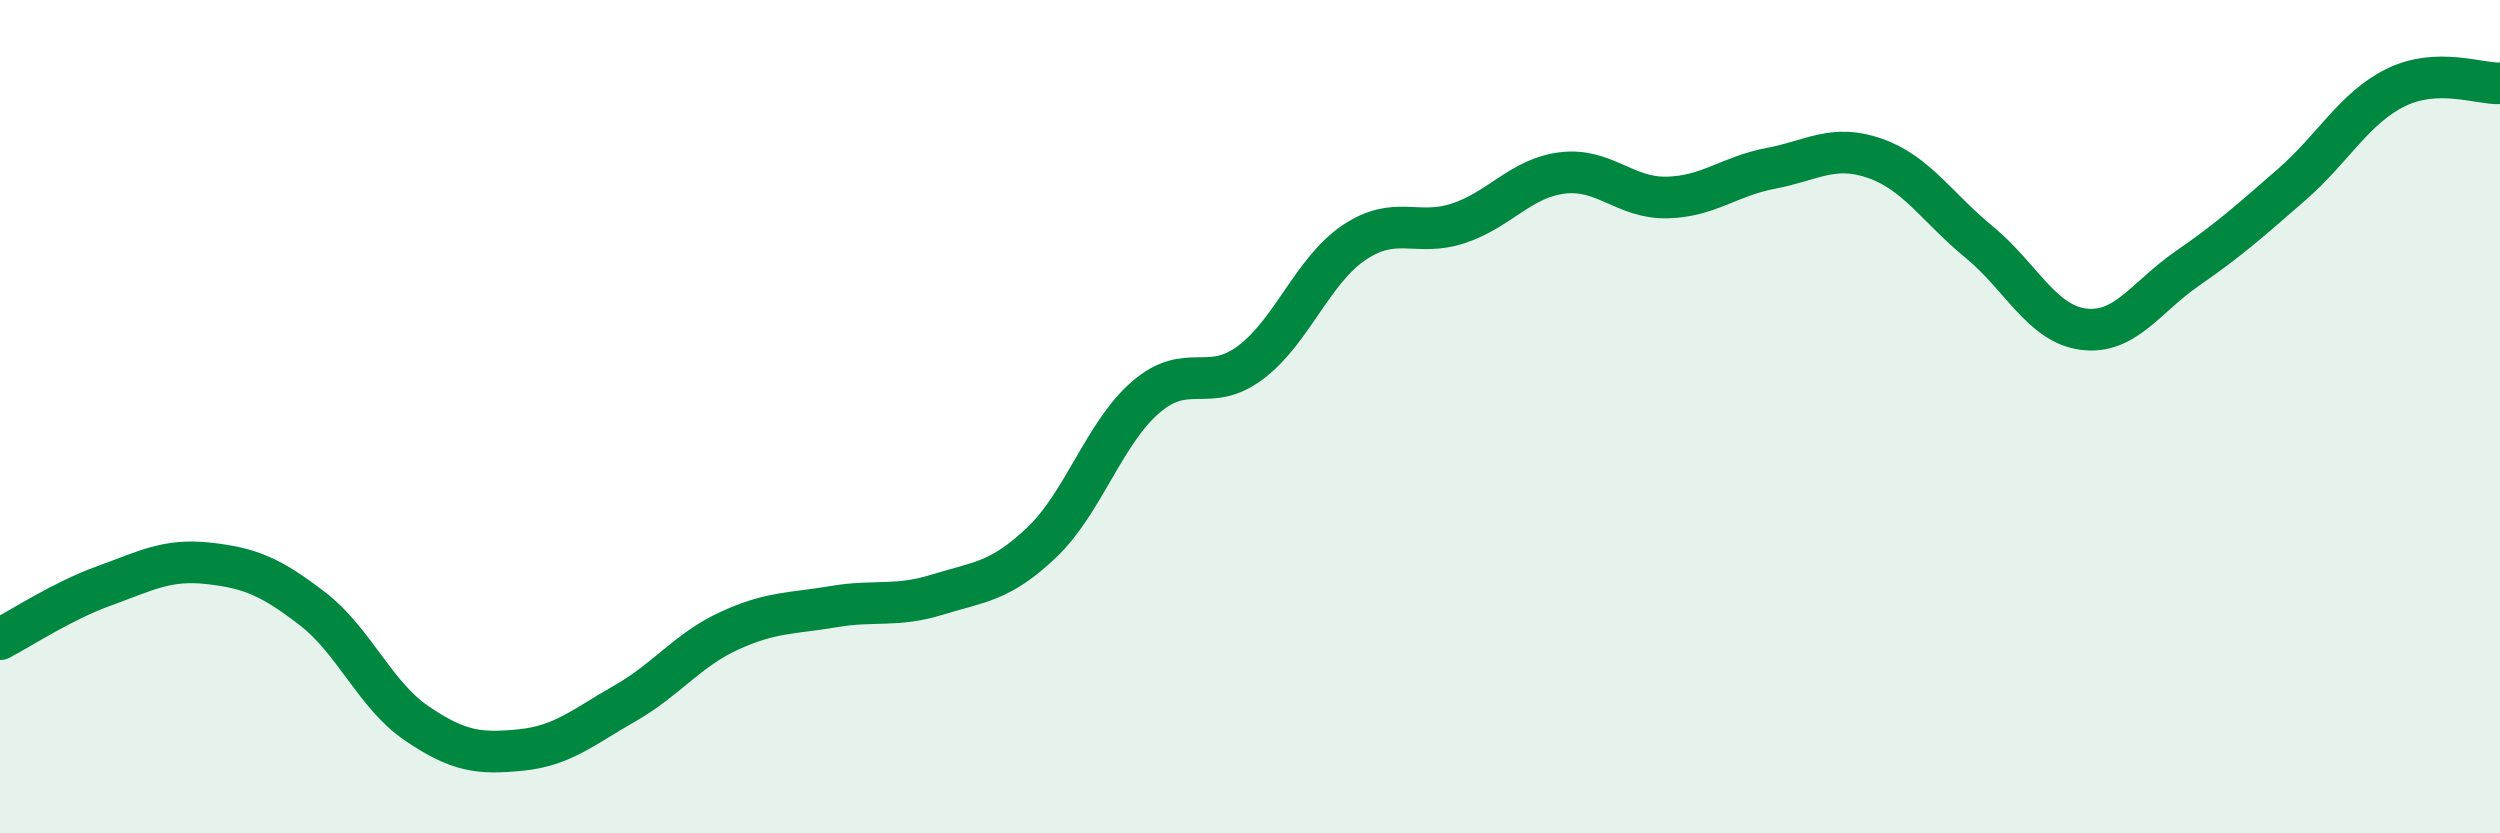
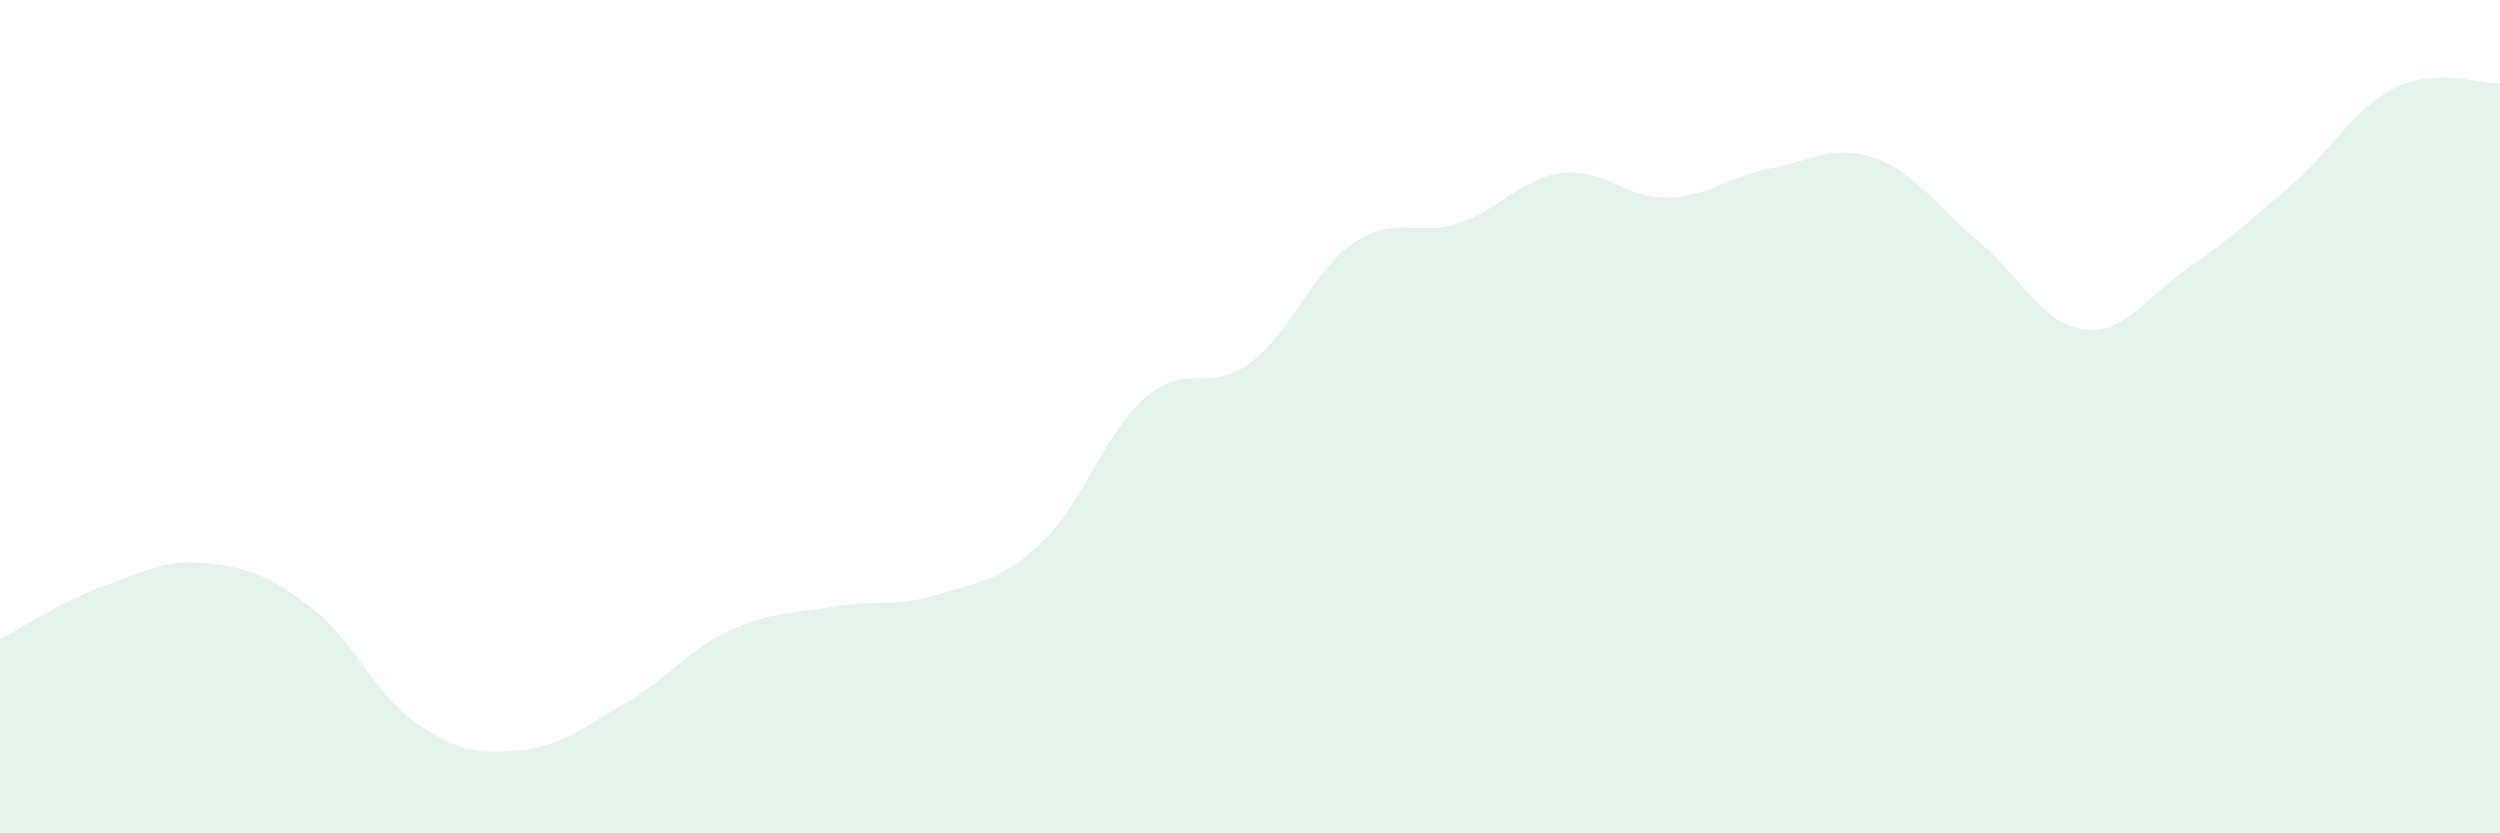
<svg xmlns="http://www.w3.org/2000/svg" width="60" height="20" viewBox="0 0 60 20">
  <path d="M 0,15.34 C 0.5,15.08 1.5,14.42 2.5,14.06 C 3.5,13.7 4,13.41 5,13.52 C 6,13.63 6.5,13.84 7.5,14.61 C 8.5,15.38 9,16.68 10,17.36 C 11,18.04 11.5,18.1 12.5,18 C 13.5,17.9 14,17.45 15,16.88 C 16,16.31 16.5,15.6 17.5,15.14 C 18.5,14.68 19,14.73 20,14.56 C 21,14.39 21.5,14.58 22.5,14.27 C 23.5,13.96 24,13.97 25,13.02 C 26,12.07 26.5,10.39 27.5,9.53 C 28.5,8.67 29,9.45 30,8.71 C 31,7.97 31.5,6.49 32.5,5.82 C 33.5,5.15 34,5.69 35,5.36 C 36,5.03 36.5,4.27 37.5,4.15 C 38.5,4.03 39,4.76 40,4.74 C 41,4.72 41.5,4.23 42.5,4.04 C 43.5,3.85 44,3.45 45,3.8 C 46,4.15 46.5,4.99 47.5,5.81 C 48.5,6.63 49,7.77 50,7.9 C 51,8.03 51.5,7.13 52.5,6.44 C 53.5,5.75 54,5.3 55,4.43 C 56,3.56 56.5,2.59 57.5,2.1 C 58.5,1.61 59.5,2.02 60,2L60 20L0 20Z" fill="#008740" opacity="0.1" stroke-linecap="round" stroke-linejoin="round" />
-   <path d="M 0,15.34 C 0.5,15.08 1.5,14.42 2.5,14.06 C 3.5,13.7 4,13.41 5,13.52 C 6,13.63 6.5,13.84 7.5,14.61 C 8.5,15.38 9,16.68 10,17.36 C 11,18.04 11.5,18.1 12.5,18 C 13.5,17.9 14,17.45 15,16.88 C 16,16.31 16.5,15.6 17.5,15.14 C 18.5,14.68 19,14.73 20,14.56 C 21,14.39 21.5,14.58 22.5,14.27 C 23.5,13.96 24,13.97 25,13.02 C 26,12.07 26.5,10.39 27.5,9.53 C 28.5,8.67 29,9.45 30,8.71 C 31,7.97 31.5,6.49 32.5,5.82 C 33.5,5.15 34,5.69 35,5.36 C 36,5.03 36.5,4.27 37.5,4.15 C 38.5,4.03 39,4.76 40,4.74 C 41,4.72 41.5,4.23 42.5,4.04 C 43.5,3.85 44,3.45 45,3.8 C 46,4.15 46.5,4.99 47.5,5.81 C 48.5,6.63 49,7.77 50,7.9 C 51,8.03 51.5,7.13 52.5,6.44 C 53.5,5.75 54,5.3 55,4.43 C 56,3.56 56.5,2.59 57.5,2.1 C 58.5,1.61 59.5,2.02 60,2" stroke="#008740" stroke-width="1" fill="none" stroke-linecap="round" stroke-linejoin="round" />
</svg>